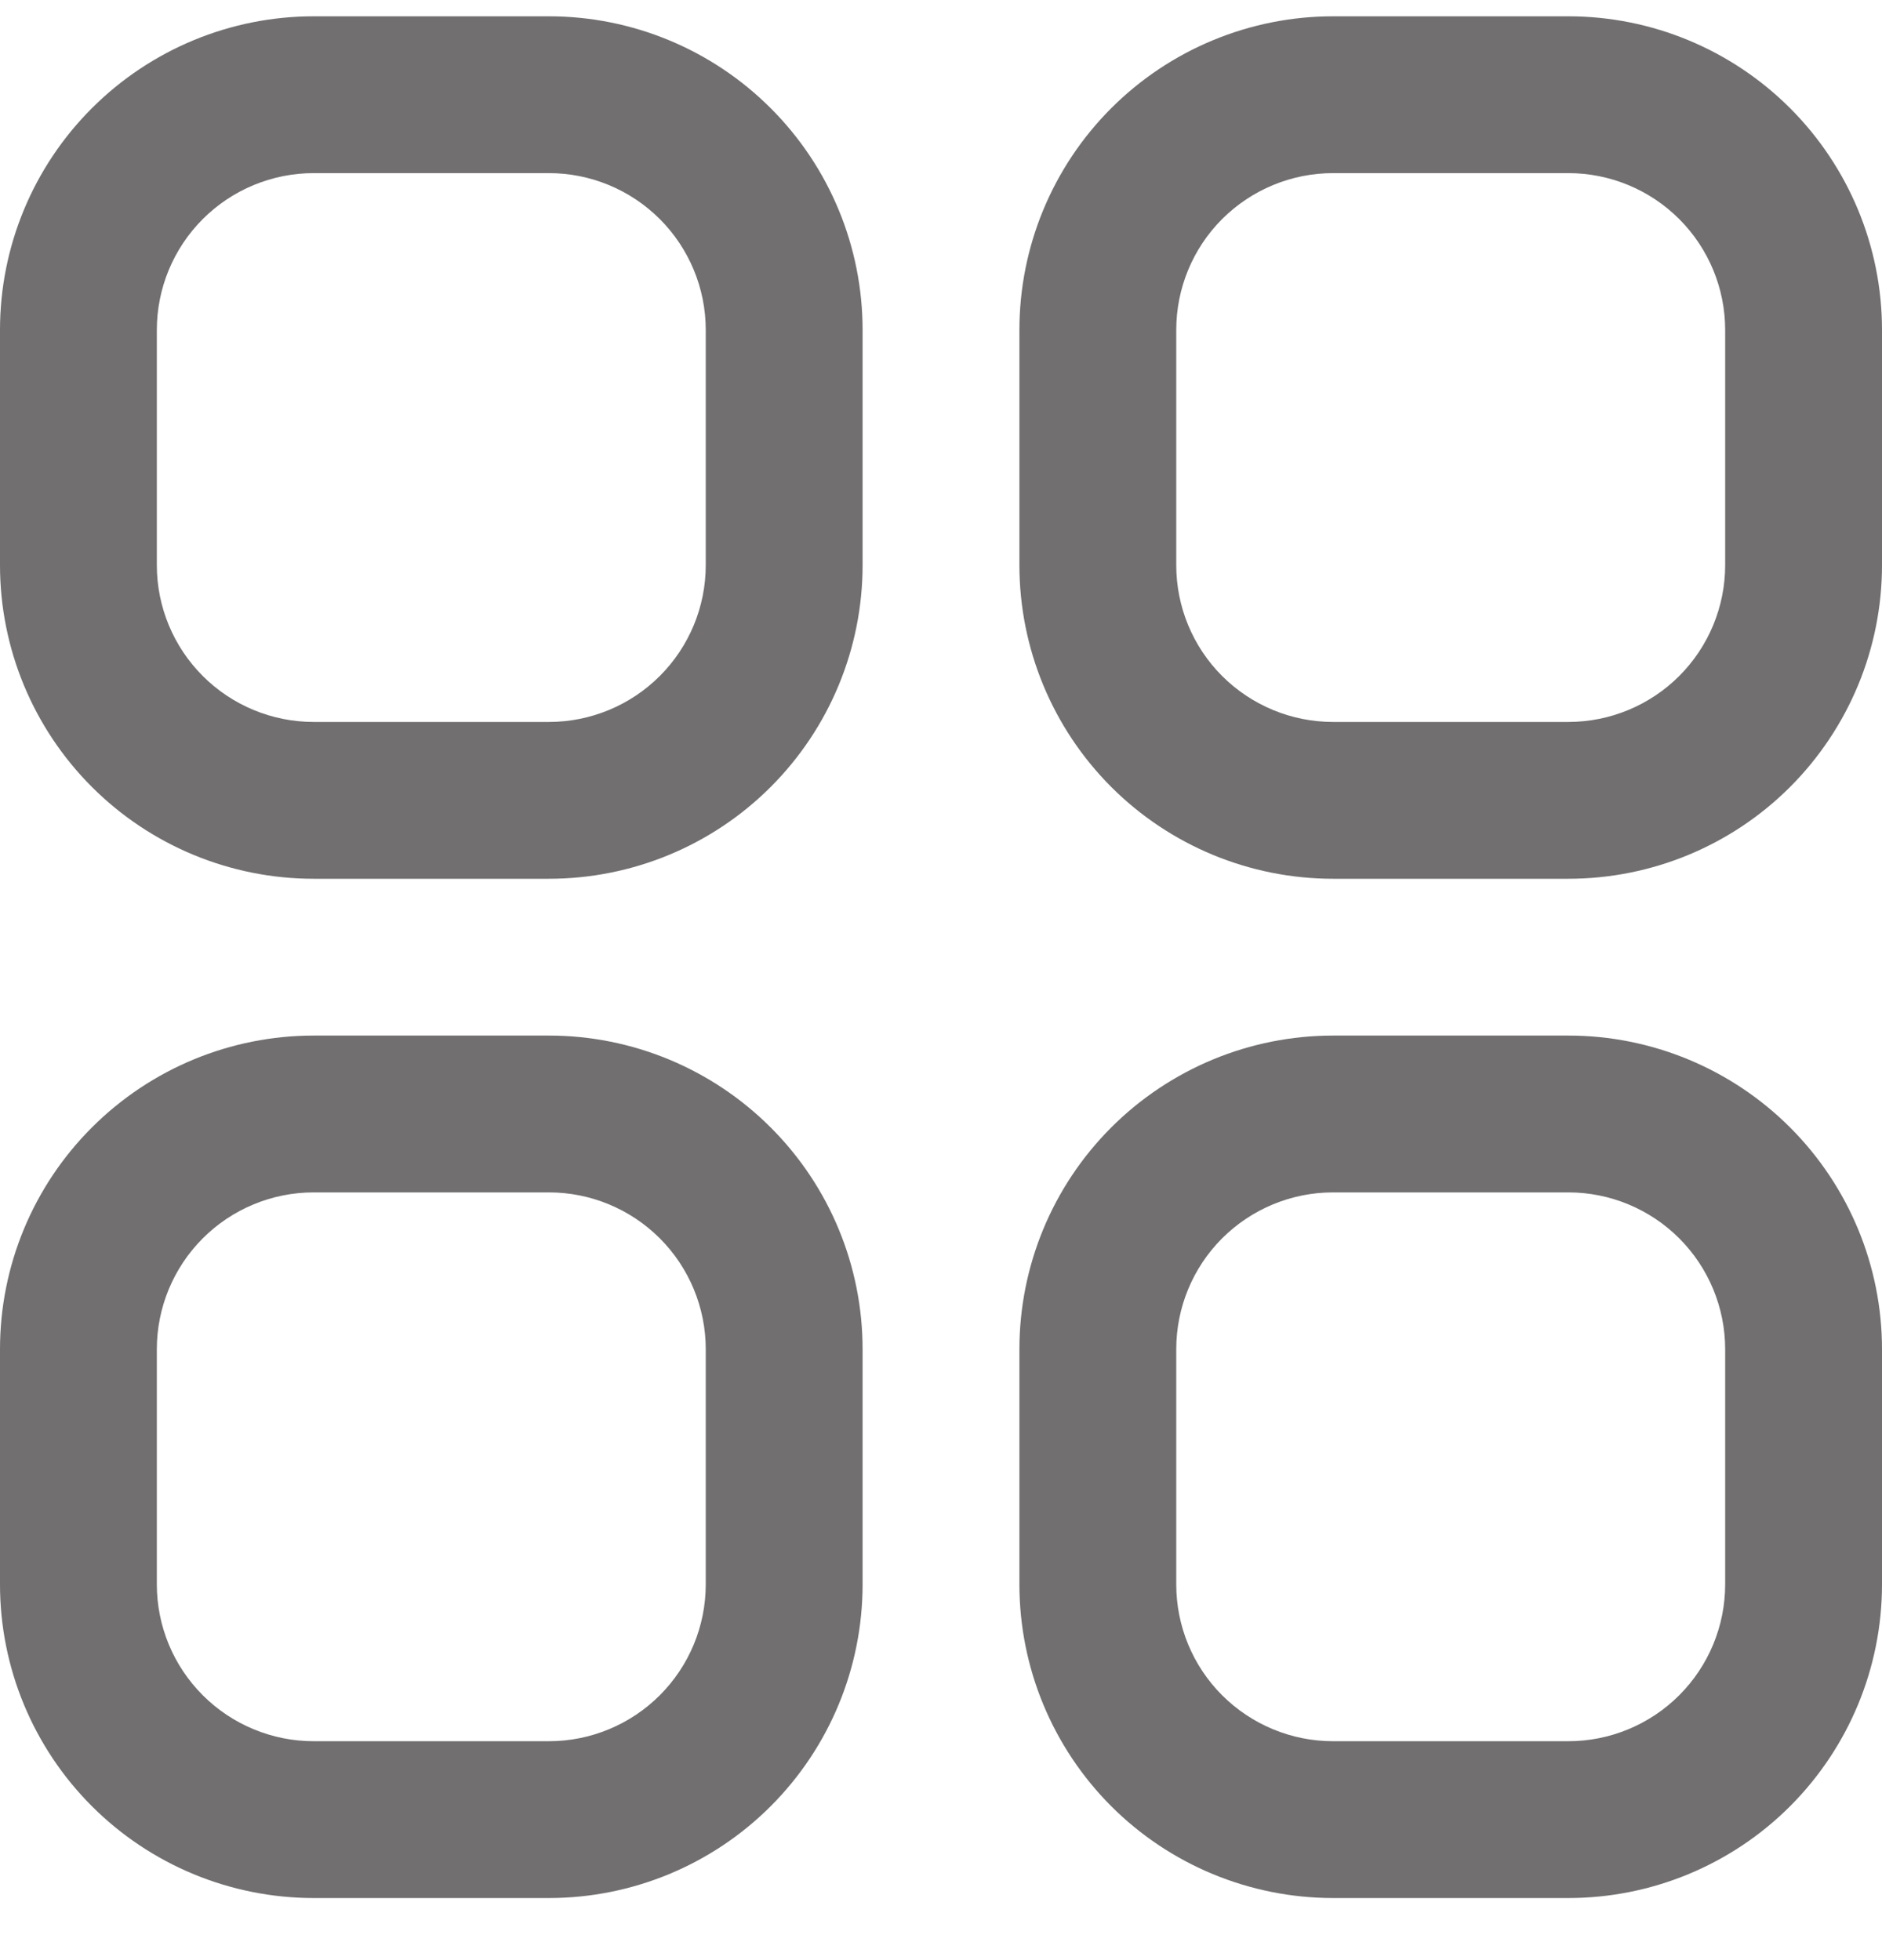
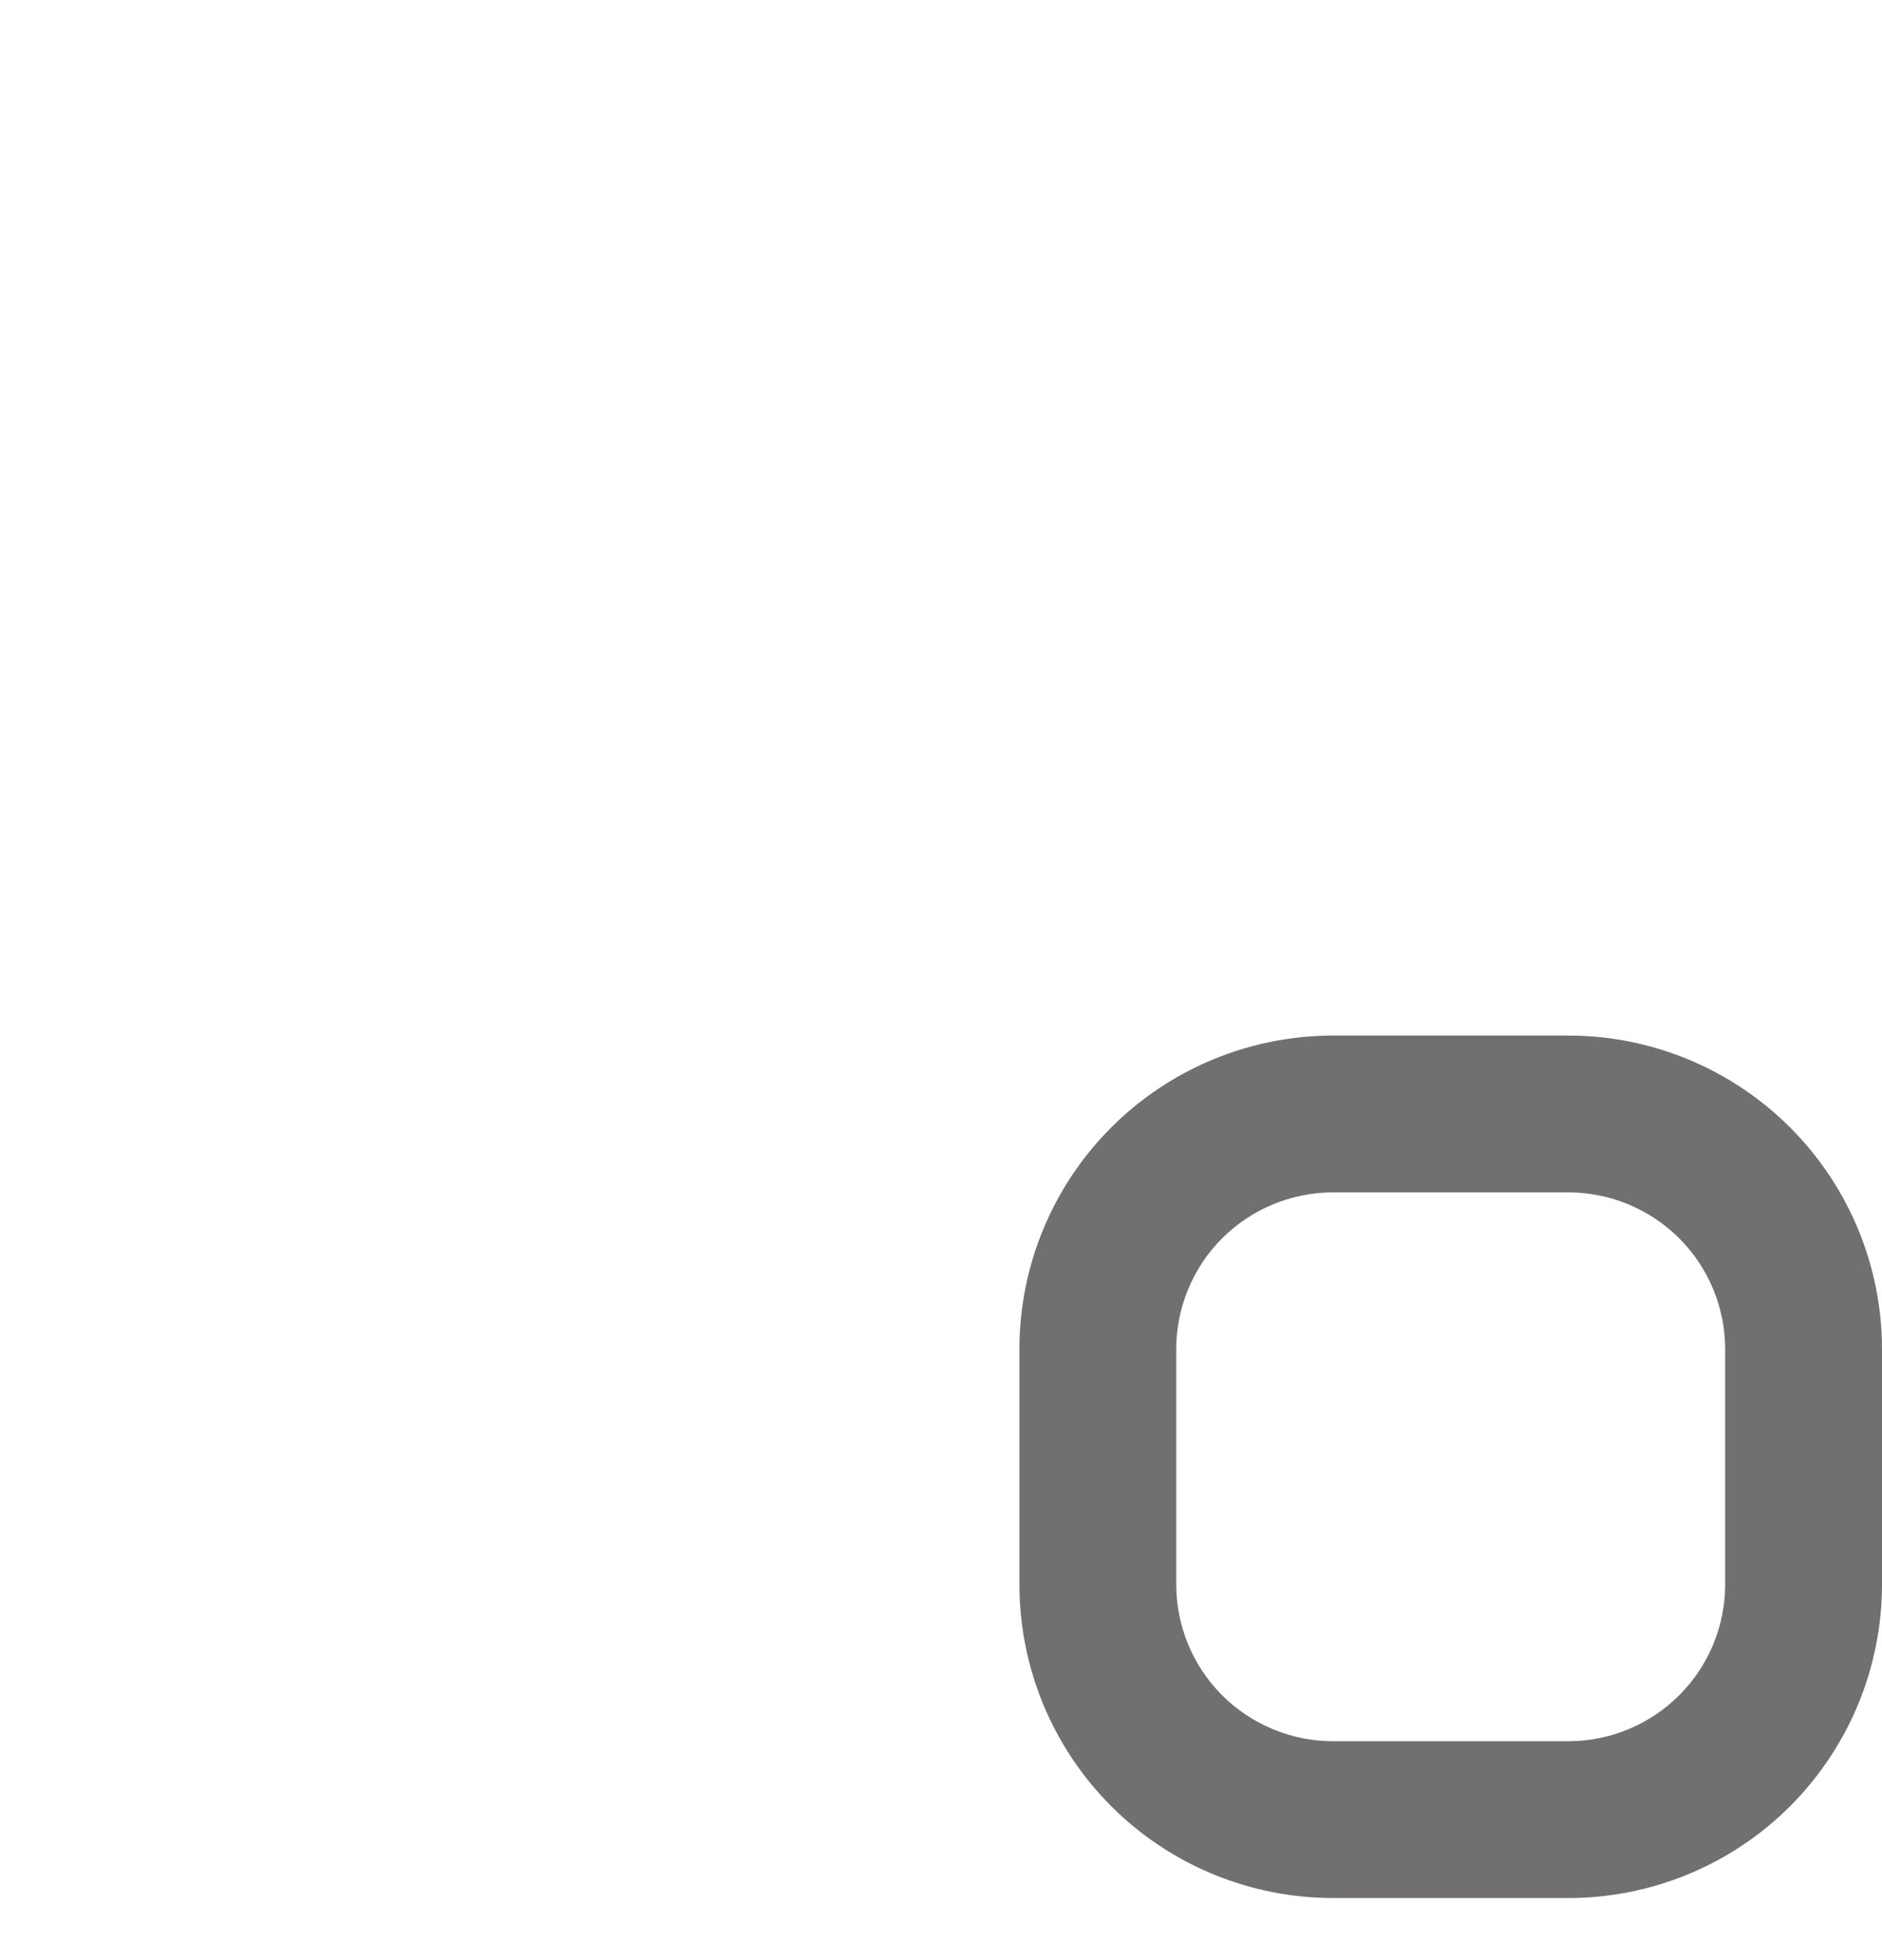
<svg xmlns="http://www.w3.org/2000/svg" width="24" height="25" viewBox="0 0 24 25" fill="none">
  <g clip-path="url(#clip0_467_3334)">
-     <path d="M7 0.208H4C2.939 0.208 1.922 0.63 1.172 1.38C0.421 2.13 0 3.147 0 4.208L0 7.208C0 8.269 0.421 9.286 1.172 10.037C1.922 10.787 2.939 11.208 4 11.208H7C8.061 11.208 9.078 10.787 9.828 10.037C10.579 9.286 11 8.269 11 7.208V4.208C11 3.147 10.579 2.13 9.828 1.38C9.078 0.63 8.061 0.208 7 0.208V0.208ZM9 7.208C9 7.739 8.789 8.247 8.414 8.622C8.039 8.997 7.53 9.208 7 9.208H4C3.47 9.208 2.961 8.997 2.586 8.622C2.211 8.247 2 7.739 2 7.208V4.208C2 3.678 2.211 3.169 2.586 2.794C2.961 2.419 3.47 2.208 4 2.208H7C7.53 2.208 8.039 2.419 8.414 2.794C8.789 3.169 9 3.678 9 4.208V7.208Z" fill="#716F6F" />
-     <path d="M20 0.208H17C15.939 0.208 14.921 0.63 14.171 1.38C13.421 2.13 13 3.147 13 4.208V7.208C13 8.269 13.421 9.286 14.171 10.037C14.921 10.787 15.939 11.208 17 11.208H20C21.061 11.208 22.078 10.787 22.828 10.037C23.578 9.286 24 8.269 24 7.208V4.208C24 3.147 23.578 2.13 22.828 1.38C22.078 0.63 21.061 0.208 20 0.208V0.208ZM22 7.208C22 7.739 21.789 8.247 21.414 8.622C21.039 8.997 20.53 9.208 20 9.208H17C16.469 9.208 15.961 8.997 15.585 8.622C15.21 8.247 15 7.739 15 7.208V4.208C15 3.678 15.21 3.169 15.585 2.794C15.961 2.419 16.469 2.208 17 2.208H20C20.53 2.208 21.039 2.419 21.414 2.794C21.789 3.169 22 3.678 22 4.208V7.208Z" fill="#716F6F" />
-     <path d="M7 13.208H4C2.939 13.208 1.922 13.63 1.172 14.38C0.421 15.13 0 16.147 0 17.208L0 20.208C0 21.269 0.421 22.286 1.172 23.037C1.922 23.787 2.939 24.208 4 24.208H7C8.061 24.208 9.078 23.787 9.828 23.037C10.579 22.286 11 21.269 11 20.208V17.208C11 16.147 10.579 15.13 9.828 14.38C9.078 13.63 8.061 13.208 7 13.208ZM9 20.208C9 20.739 8.789 21.247 8.414 21.622C8.039 21.997 7.53 22.208 7 22.208H4C3.47 22.208 2.961 21.997 2.586 21.622C2.211 21.247 2 20.739 2 20.208V17.208C2 16.678 2.211 16.169 2.586 15.794C2.961 15.419 3.47 15.208 4 15.208H7C7.53 15.208 8.039 15.419 8.414 15.794C8.789 16.169 9 16.678 9 17.208V20.208Z" fill="#716F6F" />
    <path d="M20 13.208H17C15.939 13.208 14.921 13.63 14.171 14.38C13.421 15.13 13 16.147 13 17.208V20.208C13 21.269 13.421 22.286 14.171 23.037C14.921 23.787 15.939 24.208 17 24.208H20C21.061 24.208 22.078 23.787 22.828 23.037C23.578 22.286 24 21.269 24 20.208V17.208C24 16.147 23.578 15.13 22.828 14.38C22.078 13.63 21.061 13.208 20 13.208ZM22 20.208C22 20.739 21.789 21.247 21.414 21.622C21.039 21.997 20.53 22.208 20 22.208H17C16.469 22.208 15.961 21.997 15.585 21.622C15.21 21.247 15 20.739 15 20.208V17.208C15 16.678 15.21 16.169 15.585 15.794C15.961 15.419 16.469 15.208 17 15.208H20C20.53 15.208 21.039 15.419 21.414 15.794C21.789 16.169 22 16.678 22 17.208V20.208Z" fill="#716F6F" />
  </g>
  <defs>
    <clipPath id="clip0_467_3334">
      <rect width="24" height="24" fill="white" transform="translate(0 0.208)" />
    </clipPath>
  </defs>
</svg>